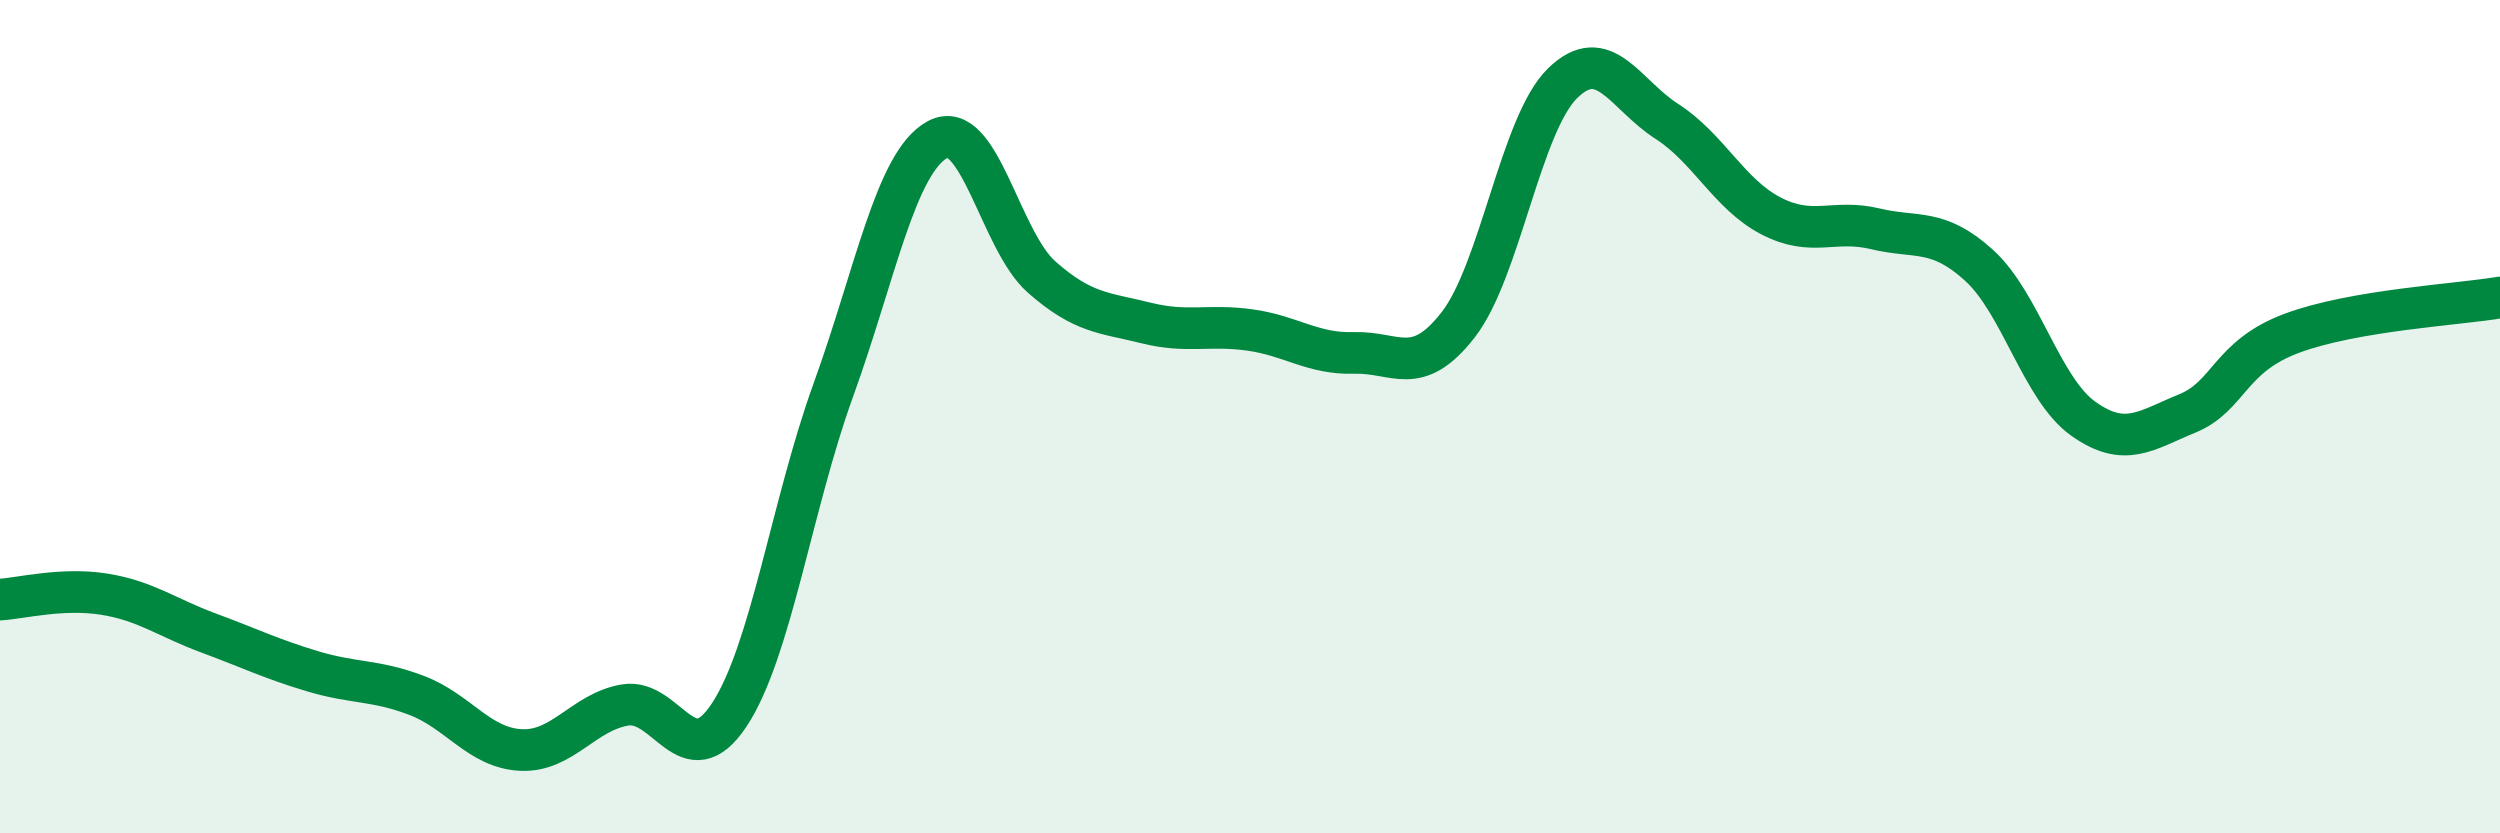
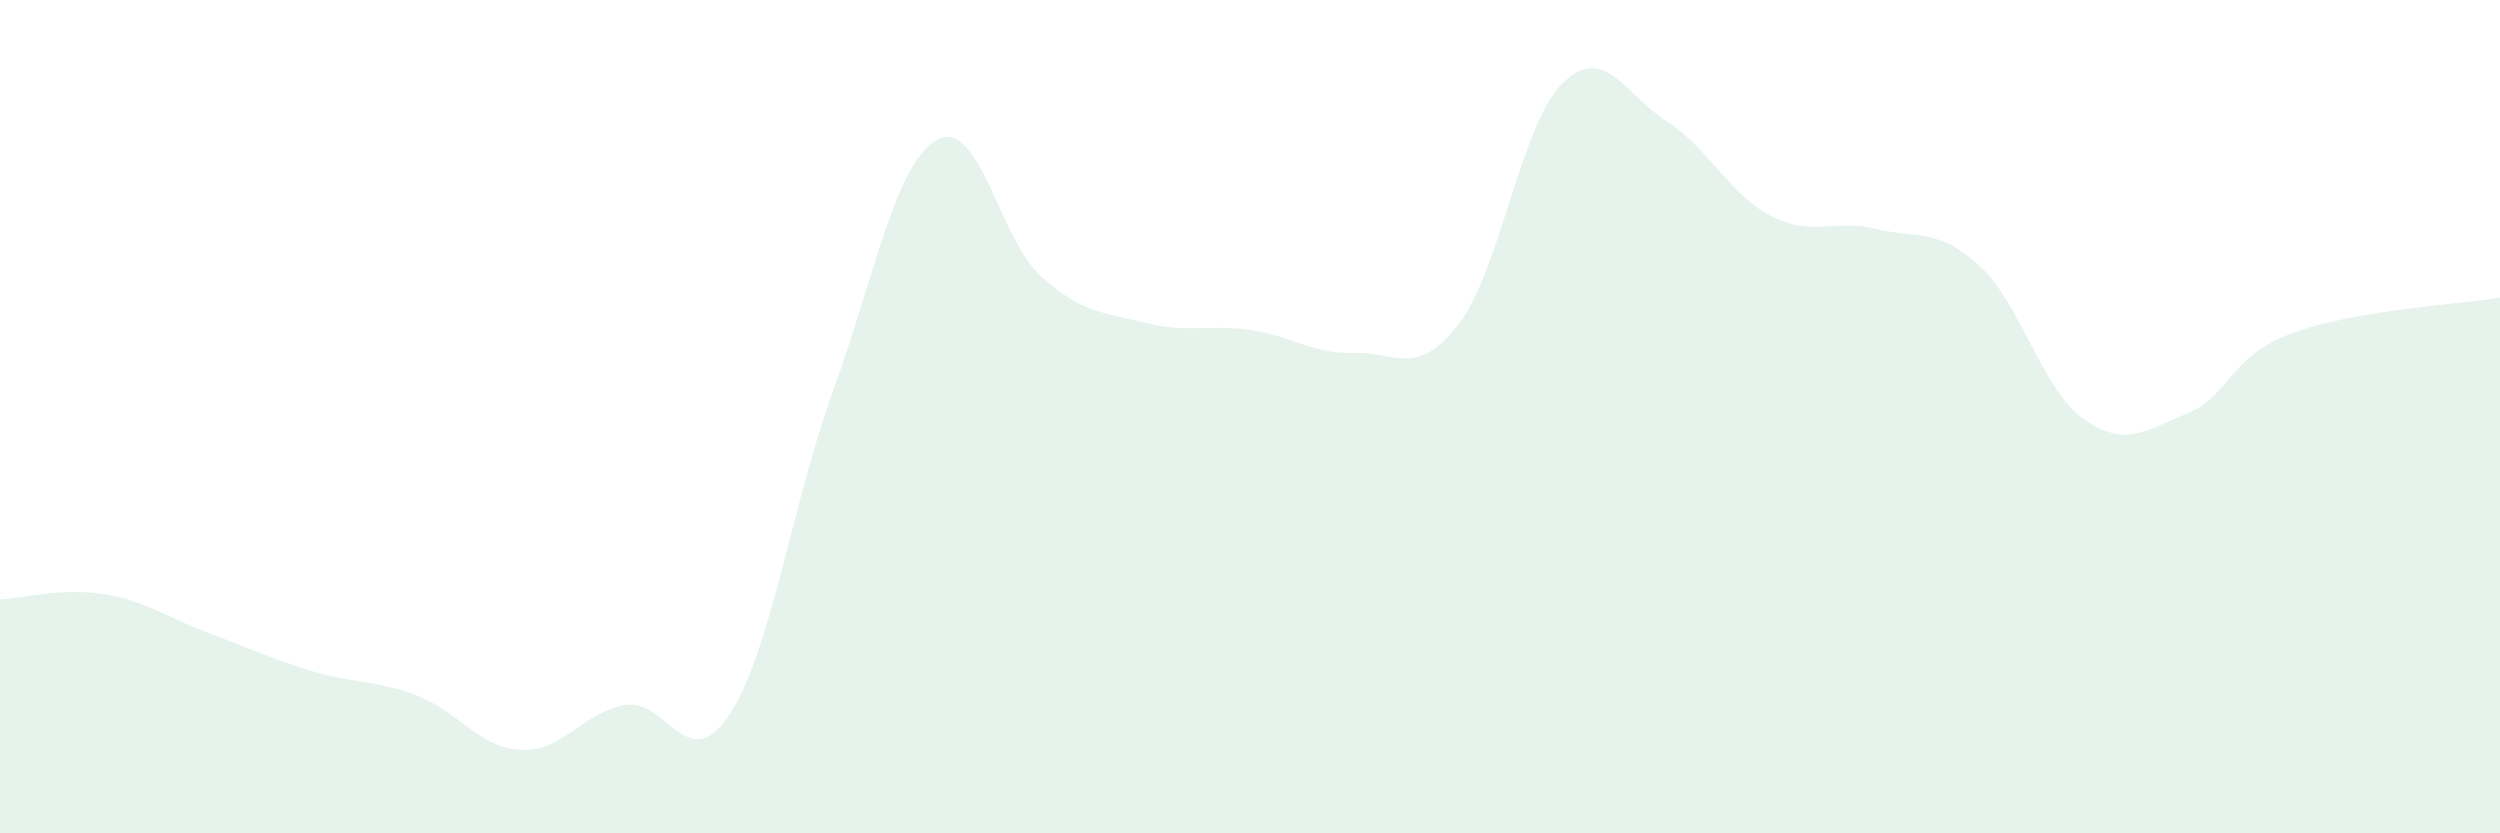
<svg xmlns="http://www.w3.org/2000/svg" width="60" height="20" viewBox="0 0 60 20">
  <path d="M 0,14.39 C 0.5,14.36 1.5,14.1 2.5,14.26 C 3.5,14.42 4,14.82 5,15.19 C 6,15.56 6.5,15.81 7.5,16.11 C 8.5,16.41 9,16.31 10,16.69 C 11,17.07 11.5,17.95 12.5,18 C 13.5,18.05 14,17.09 15,16.92 C 16,16.75 16.5,18.67 17.5,17.16 C 18.5,15.65 19,12.12 20,9.36 C 21,6.6 21.5,3.89 22.5,3.35 C 23.5,2.81 24,5.77 25,6.65 C 26,7.53 26.5,7.5 27.5,7.75 C 28.5,8 29,7.78 30,7.92 C 31,8.06 31.5,8.5 32.5,8.47 C 33.5,8.44 34,9.08 35,7.79 C 36,6.5 36.5,2.98 37.5,2 C 38.5,1.02 39,2.27 40,2.91 C 41,3.55 41.5,4.66 42.5,5.18 C 43.5,5.7 44,5.25 45,5.49 C 46,5.73 46.5,5.46 47.5,6.37 C 48.5,7.28 49,9.34 50,10.05 C 51,10.76 51.5,10.33 52.5,9.92 C 53.5,9.51 53.5,8.56 55,8 C 56.5,7.44 59,7.31 60,7.14L60 20L0 20Z" fill="#008740" opacity="0.1" stroke-linecap="round" stroke-linejoin="round" />
-   <path d="M 0,14.39 C 0.5,14.36 1.5,14.1 2.5,14.26 C 3.5,14.42 4,14.82 5,15.19 C 6,15.56 6.5,15.81 7.5,16.11 C 8.5,16.41 9,16.31 10,16.69 C 11,17.07 11.5,17.95 12.5,18 C 13.5,18.05 14,17.09 15,16.92 C 16,16.75 16.5,18.67 17.5,17.16 C 18.5,15.65 19,12.12 20,9.36 C 21,6.6 21.5,3.89 22.5,3.35 C 23.5,2.81 24,5.77 25,6.65 C 26,7.53 26.5,7.5 27.5,7.75 C 28.5,8 29,7.78 30,7.92 C 31,8.06 31.5,8.5 32.5,8.47 C 33.5,8.44 34,9.08 35,7.79 C 36,6.5 36.5,2.98 37.5,2 C 38.5,1.02 39,2.27 40,2.91 C 41,3.55 41.5,4.66 42.5,5.18 C 43.5,5.7 44,5.25 45,5.49 C 46,5.73 46.5,5.46 47.5,6.37 C 48.5,7.28 49,9.34 50,10.05 C 51,10.76 51.5,10.33 52.5,9.92 C 53.5,9.51 53.5,8.56 55,8 C 56.5,7.44 59,7.31 60,7.14" stroke="#008740" stroke-width="1" fill="none" stroke-linecap="round" stroke-linejoin="round" />
</svg>